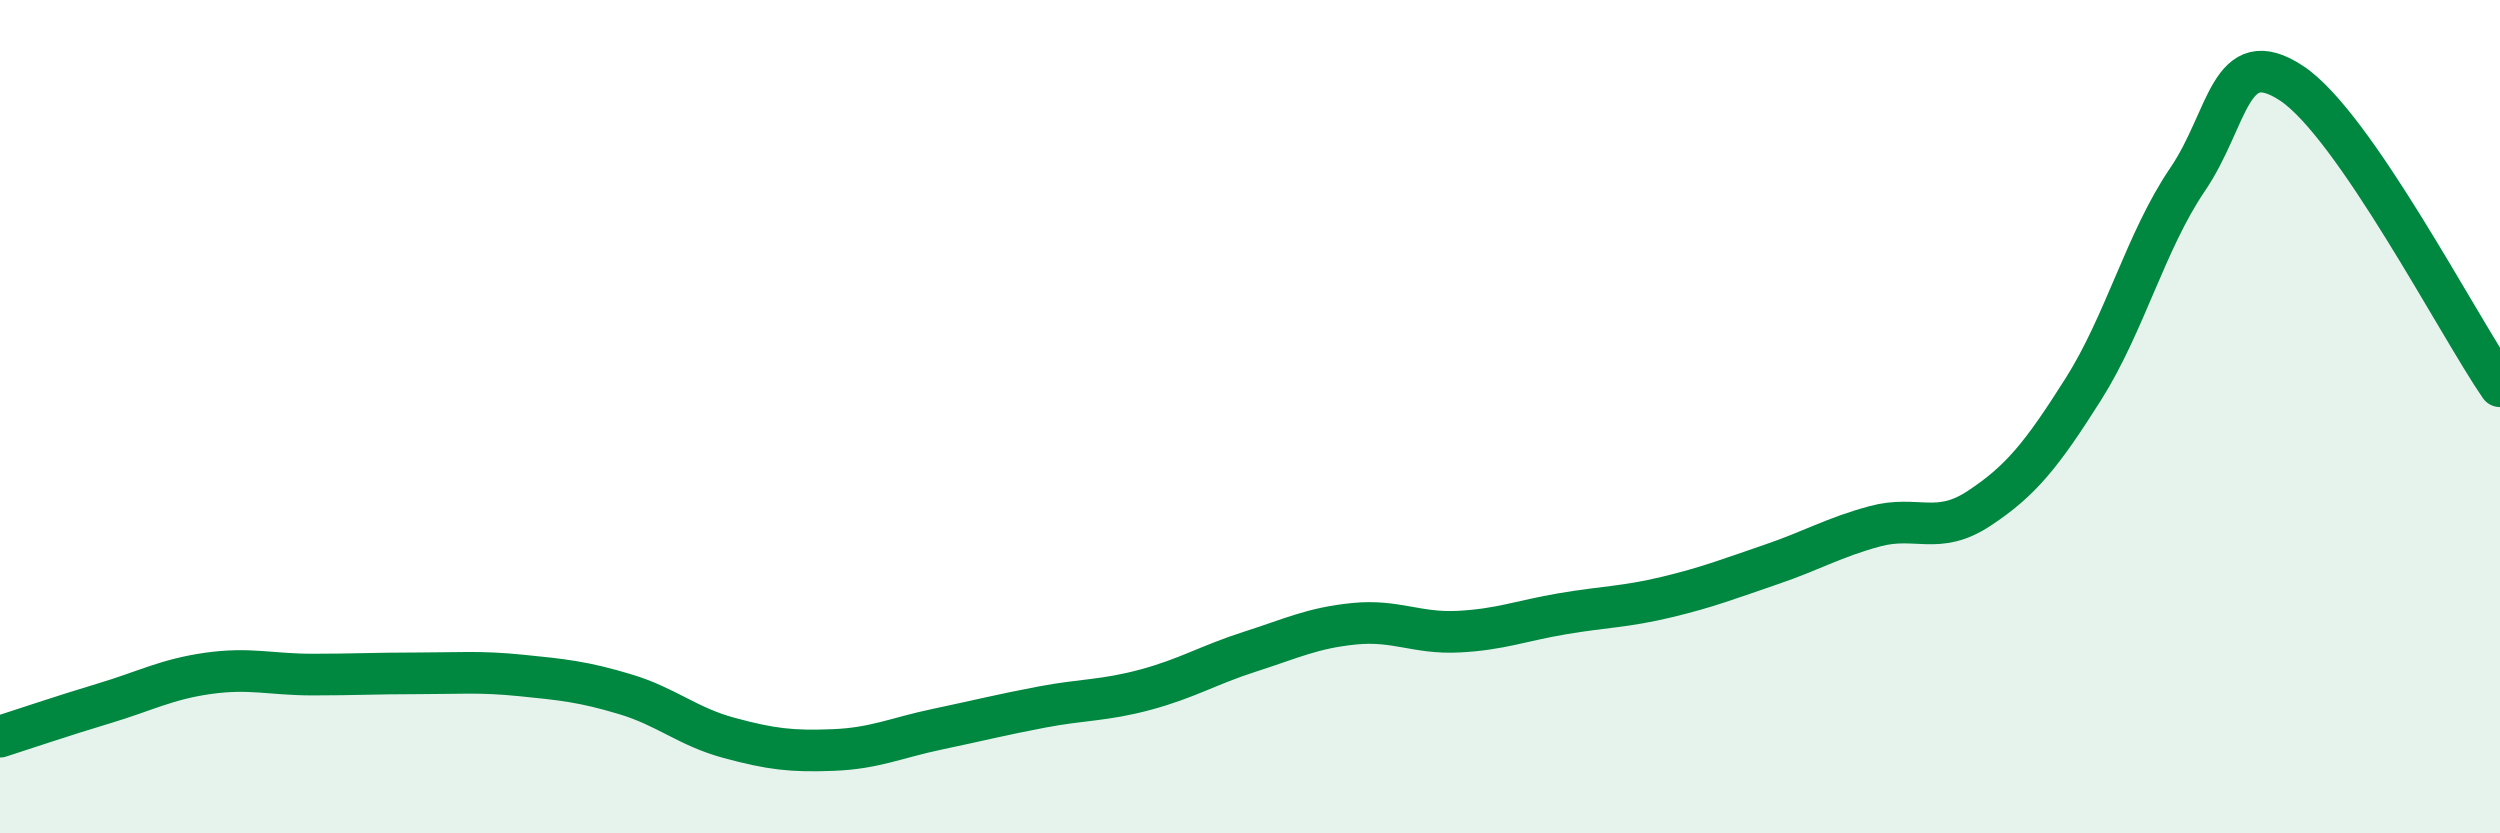
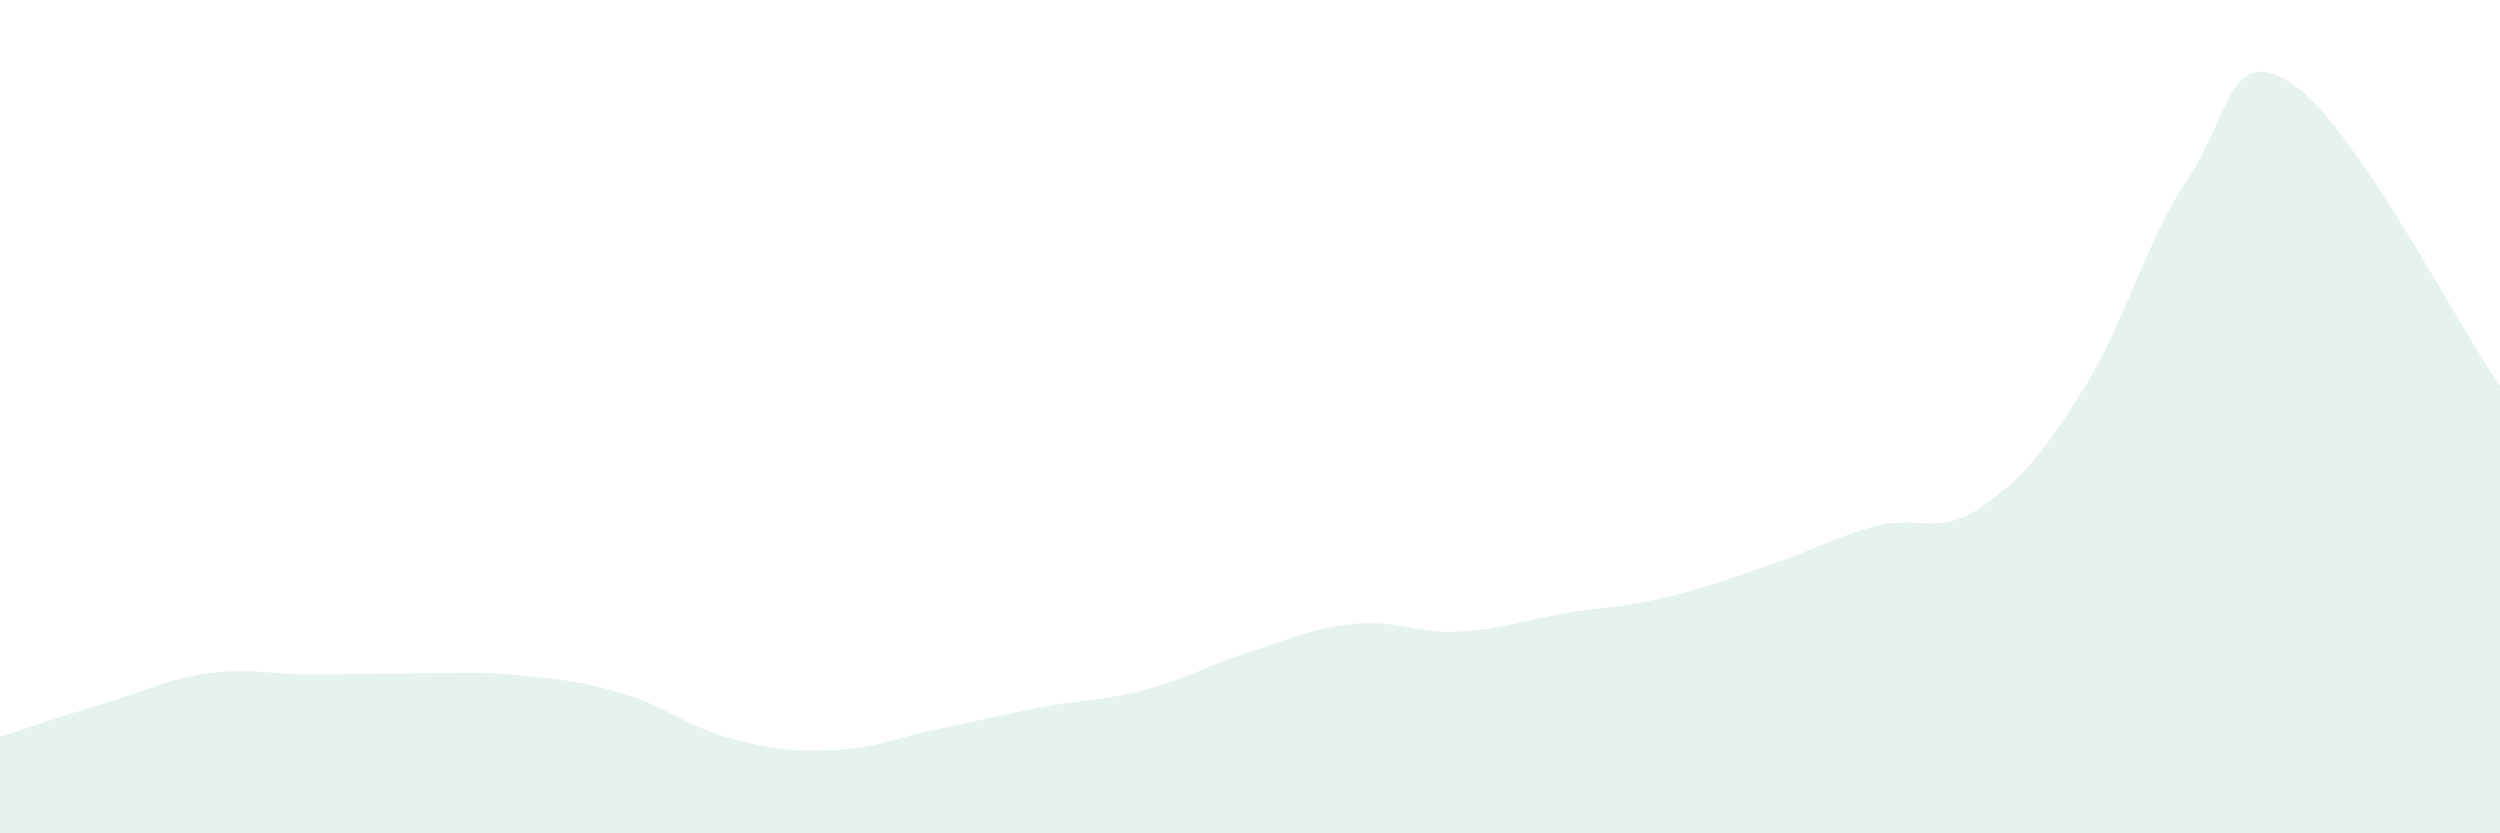
<svg xmlns="http://www.w3.org/2000/svg" width="60" height="20" viewBox="0 0 60 20">
  <path d="M 0,17.68 C 0.5,17.52 1.5,17.18 2.5,16.88 C 3.5,16.58 4,16.3 5,16.16 C 6,16.02 6.5,16.19 7.5,16.19 C 8.5,16.19 9,16.16 10,16.16 C 11,16.16 11.5,16.11 12.5,16.21 C 13.5,16.31 14,16.36 15,16.66 C 16,16.96 16.5,17.44 17.5,17.71 C 18.5,17.98 19,18.04 20,18 C 21,17.96 21.5,17.71 22.5,17.5 C 23.5,17.29 24,17.16 25,16.97 C 26,16.78 26.5,16.82 27.5,16.55 C 28.5,16.28 29,15.96 30,15.64 C 31,15.32 31.5,15.07 32.5,14.97 C 33.5,14.87 34,15.21 35,15.16 C 36,15.11 36.5,14.9 37.5,14.73 C 38.5,14.56 39,14.57 40,14.33 C 41,14.09 41.5,13.89 42.5,13.55 C 43.5,13.21 44,12.9 45,12.63 C 46,12.36 46.5,12.86 47.5,12.2 C 48.5,11.54 49,10.92 50,9.34 C 51,7.76 51.5,5.78 52.5,4.31 C 53.5,2.84 53.5,1.01 55,2 C 56.5,2.99 59,7.82 60,9.27L60 20L0 20Z" fill="#008740" opacity="0.1" stroke-linecap="round" stroke-linejoin="round" />
-   <path d="M 0,17.68 C 0.5,17.52 1.5,17.18 2.5,16.88 C 3.5,16.58 4,16.3 5,16.16 C 6,16.02 6.5,16.19 7.5,16.19 C 8.5,16.19 9,16.16 10,16.16 C 11,16.16 11.5,16.11 12.5,16.21 C 13.5,16.31 14,16.36 15,16.66 C 16,16.96 16.5,17.44 17.5,17.71 C 18.5,17.98 19,18.04 20,18 C 21,17.96 21.5,17.71 22.5,17.5 C 23.5,17.29 24,17.16 25,16.97 C 26,16.78 26.5,16.82 27.5,16.55 C 28.5,16.28 29,15.96 30,15.64 C 31,15.32 31.5,15.07 32.5,14.97 C 33.5,14.87 34,15.21 35,15.16 C 36,15.11 36.5,14.9 37.5,14.73 C 38.5,14.56 39,14.57 40,14.33 C 41,14.09 41.5,13.89 42.5,13.55 C 43.5,13.21 44,12.9 45,12.63 C 46,12.36 46.5,12.86 47.5,12.2 C 48.5,11.54 49,10.92 50,9.34 C 51,7.76 51.5,5.78 52.5,4.31 C 53.5,2.84 53.5,1.01 55,2 C 56.5,2.99 59,7.82 60,9.27" stroke="#008740" stroke-width="1" fill="none" stroke-linecap="round" stroke-linejoin="round" />
</svg>